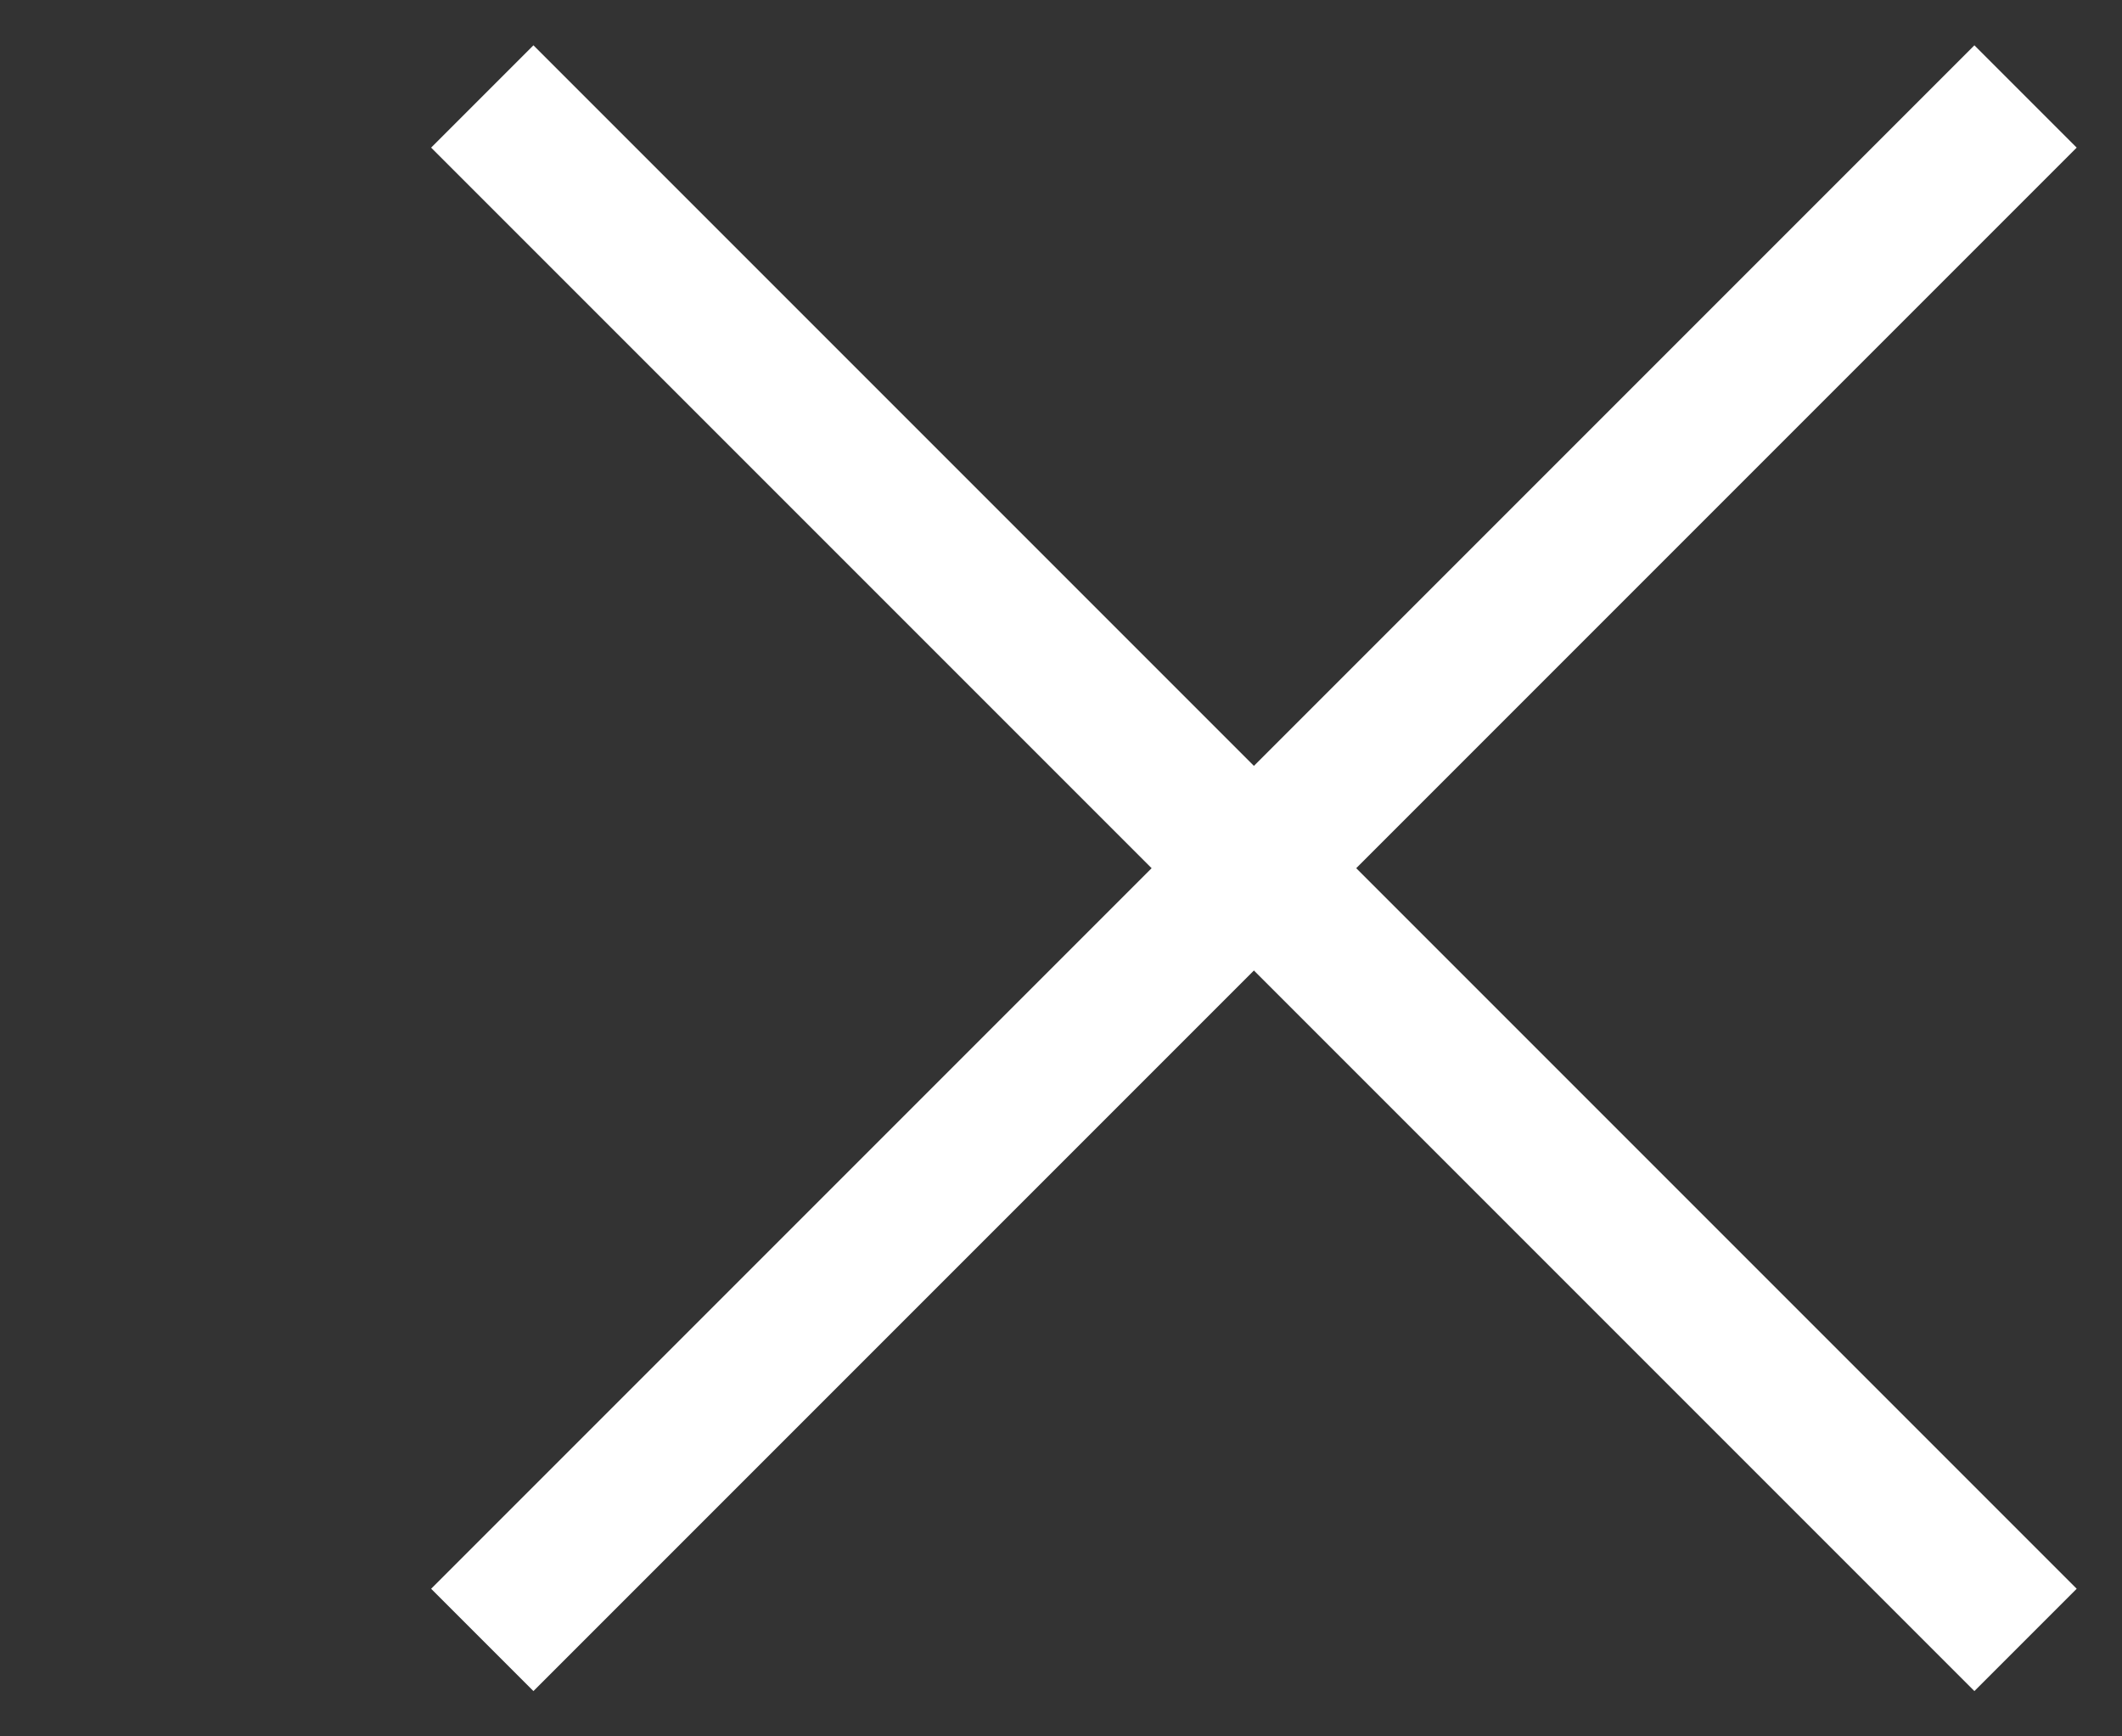
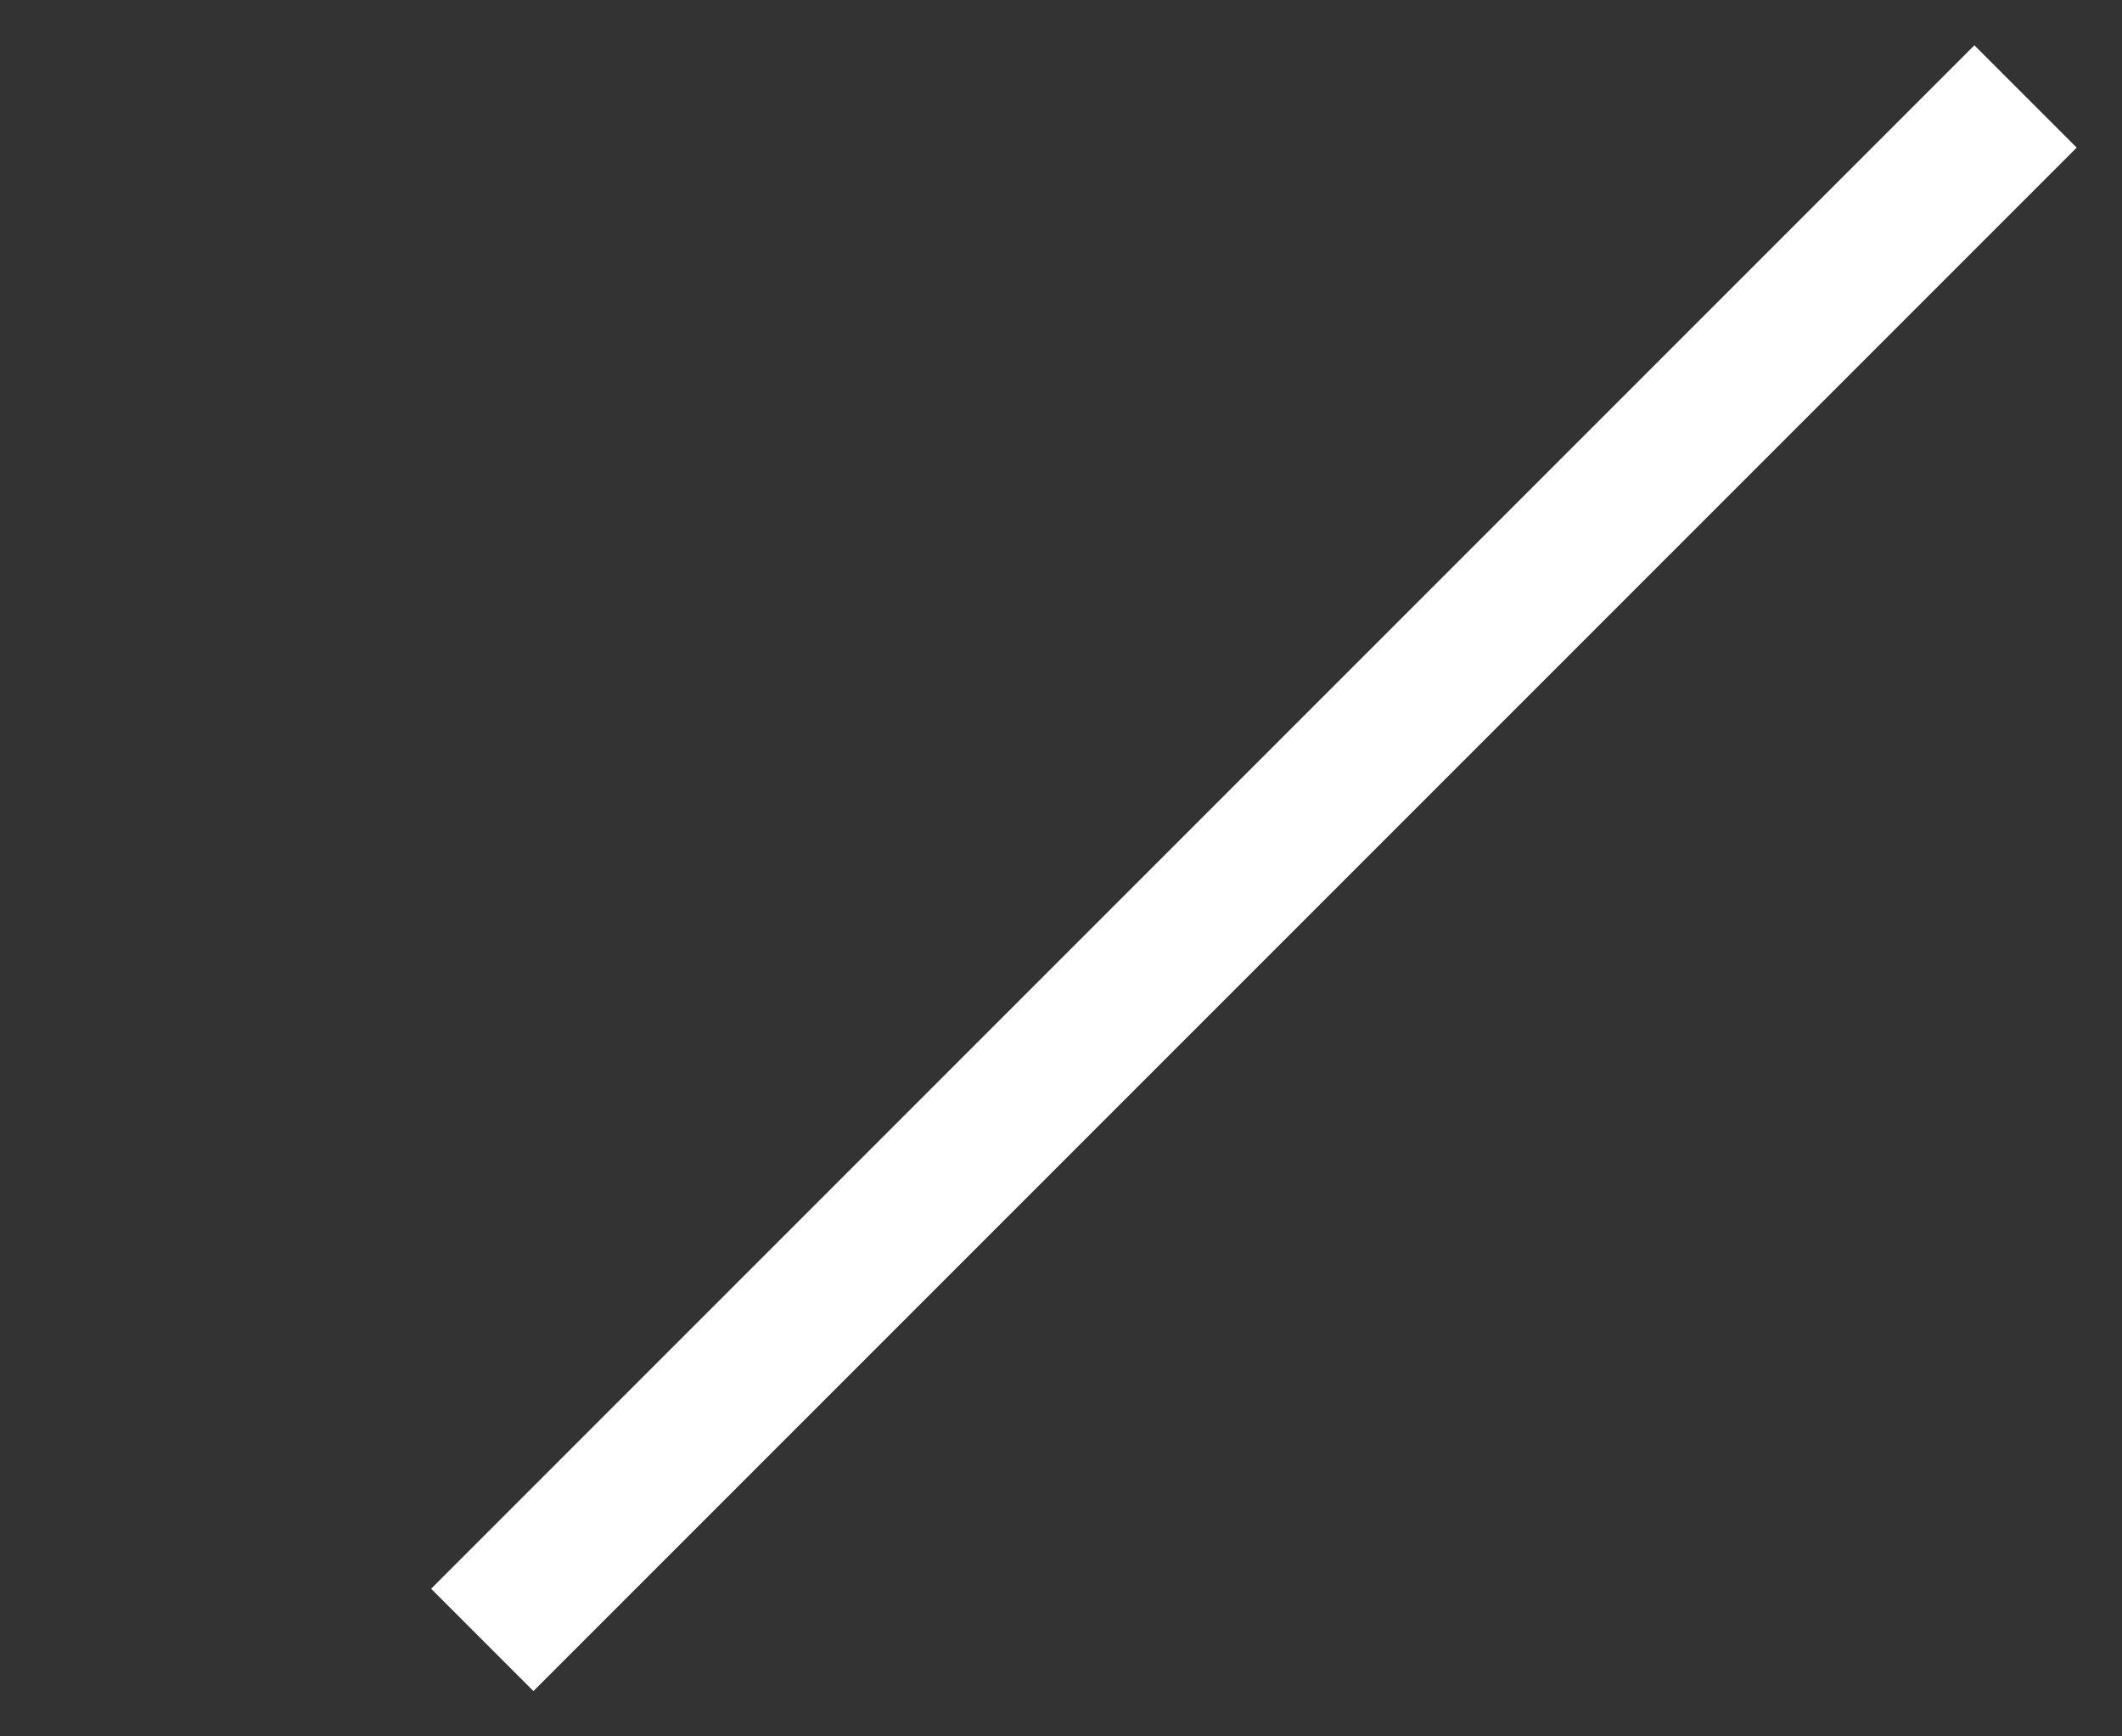
<svg xmlns="http://www.w3.org/2000/svg" width="22" height="18" viewBox="0 0 22 18" fill="none">
  <rect x="0" y="0" width="22" height="18" fill="#333333" stroke="none" />
  <path d="M5 17L21 1" stroke="white" stroke-width="1.5" />
-   <path d="M21 17L5 1" stroke="white" stroke-width="1.5" />
</svg>